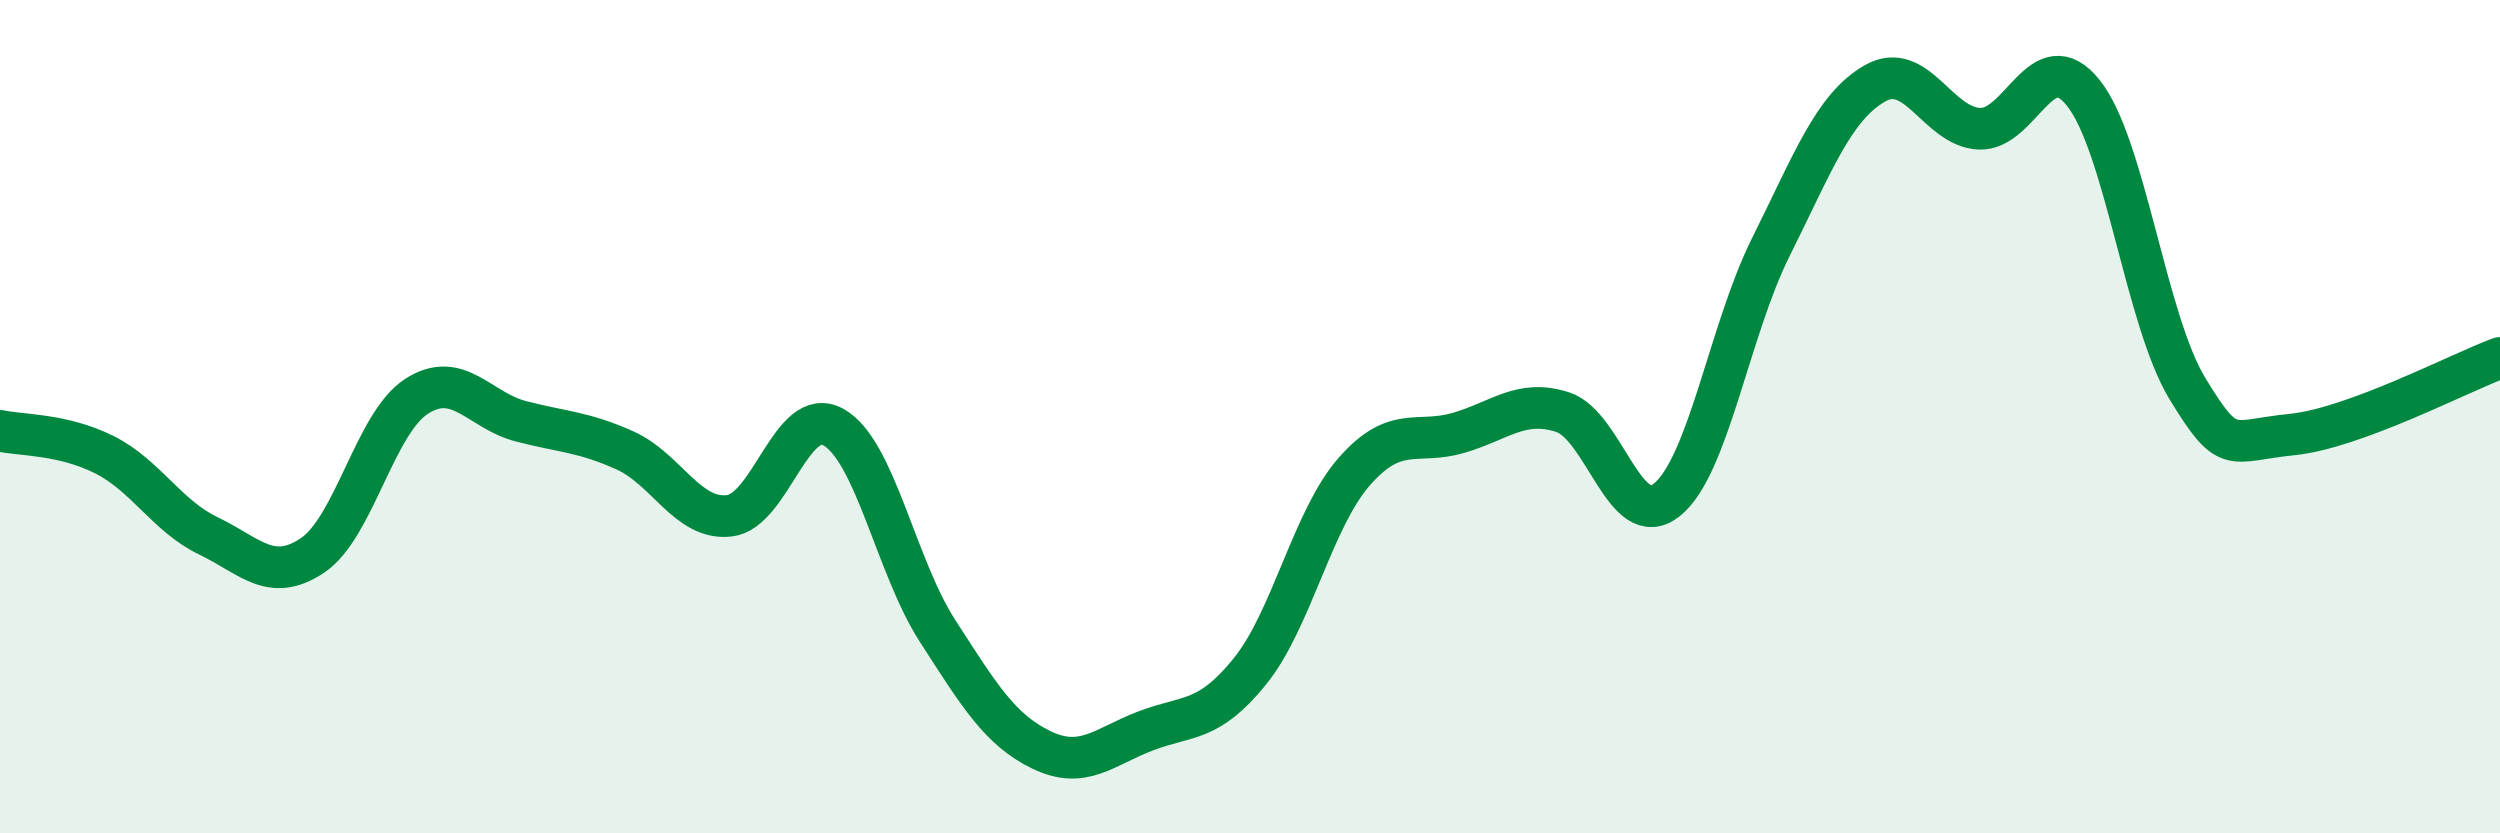
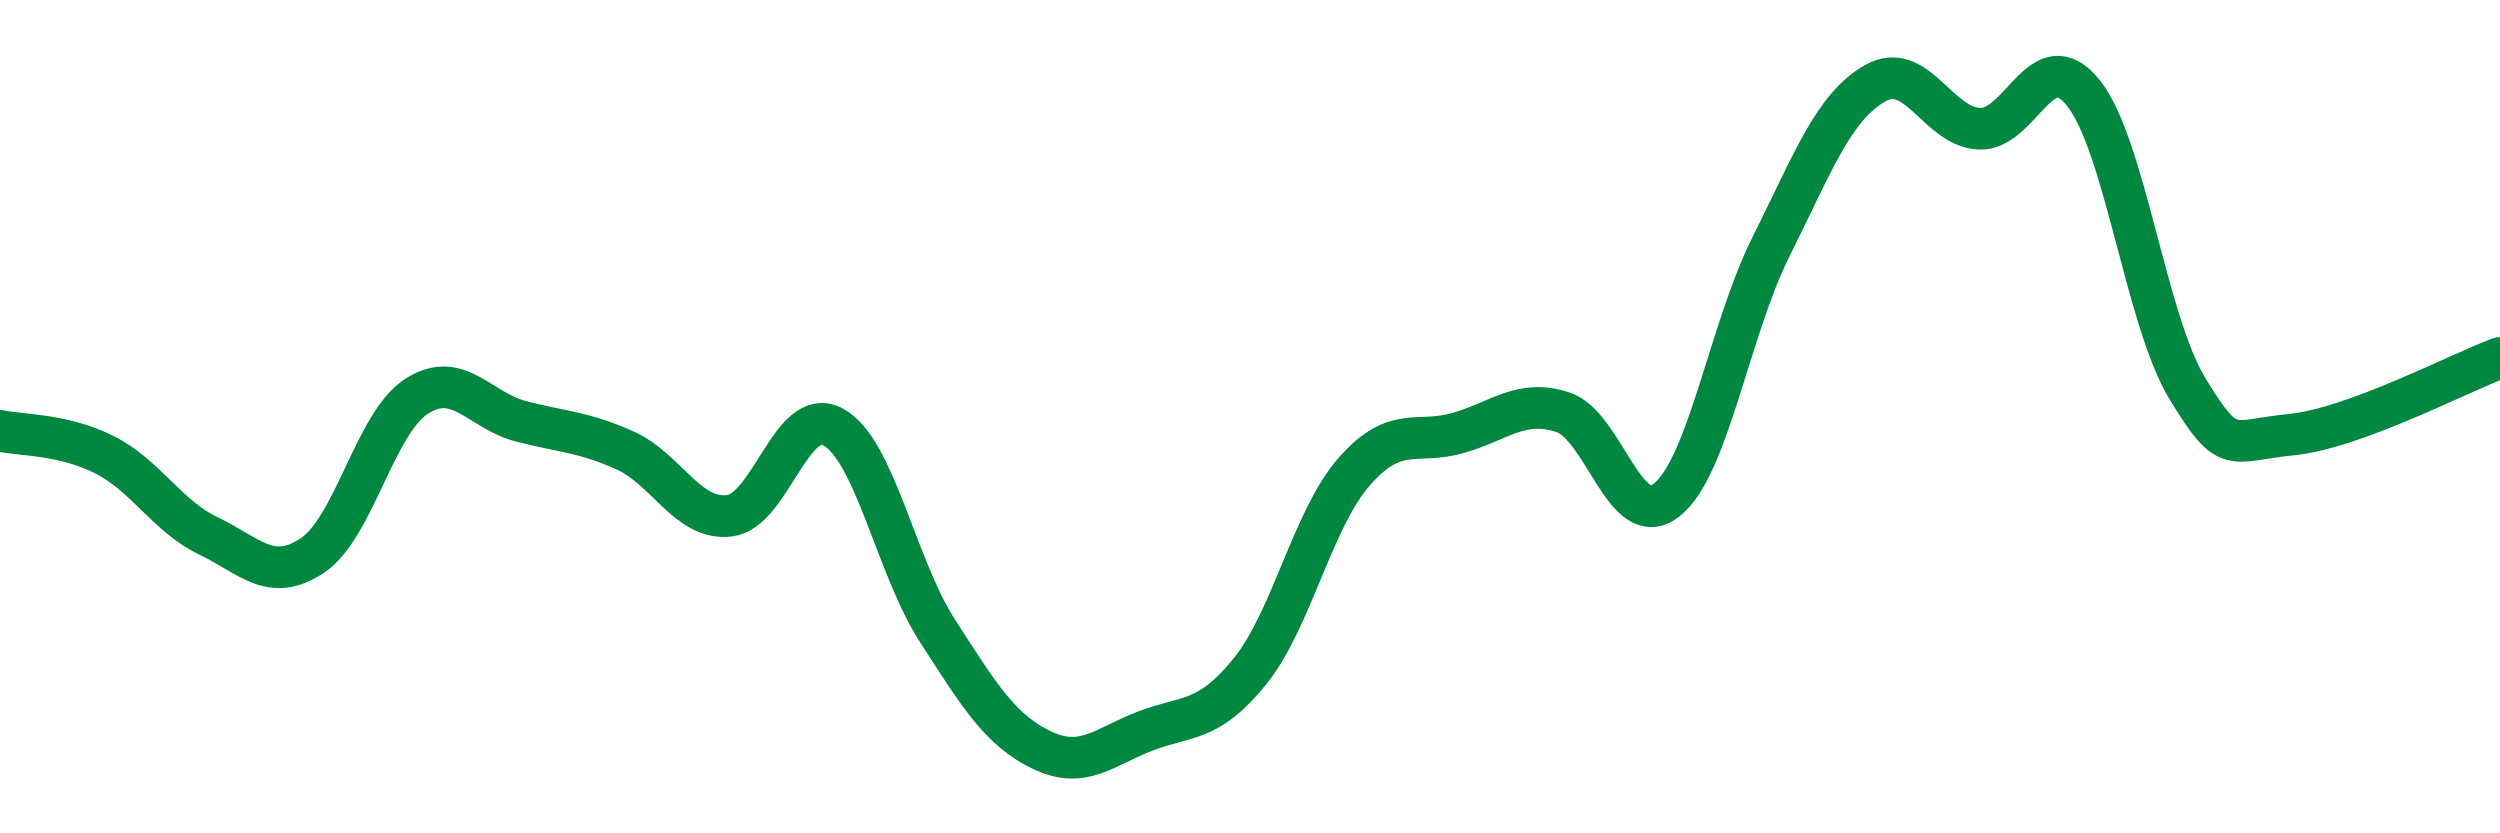
<svg xmlns="http://www.w3.org/2000/svg" width="60" height="20" viewBox="0 0 60 20">
-   <path d="M 0,10.34 C 0.5,10.45 1.5,10.41 2.5,10.91 C 3.5,11.41 4,12.38 5,12.86 C 6,13.34 6.5,14 7.5,13.33 C 8.5,12.66 9,10.15 10,9.51 C 11,8.87 11.5,9.85 12.5,10.11 C 13.5,10.37 14,10.36 15,10.81 C 16,11.26 16.5,12.49 17.5,12.38 C 18.5,12.27 19,9.7 20,10.25 C 21,10.8 21.5,13.59 22.5,15.14 C 23.5,16.69 24,17.52 25,18 C 26,18.48 26.5,17.92 27.5,17.54 C 28.5,17.16 29,17.35 30,16.11 C 31,14.87 31.5,12.46 32.5,11.32 C 33.5,10.18 34,10.68 35,10.39 C 36,10.1 36.5,9.57 37.5,9.89 C 38.5,10.21 39,12.79 40,12 C 41,11.21 41.5,7.93 42.5,5.93 C 43.5,3.93 44,2.57 45,2 C 46,1.43 46.5,3.04 47.5,3.09 C 48.5,3.14 49,0.98 50,2.23 C 51,3.48 51.5,7.69 52.5,9.33 C 53.5,10.97 53.5,10.58 55,10.43 C 56.5,10.28 59,8.96 60,8.59L60 20L0 20Z" fill="#008740" opacity="0.1" stroke-linecap="round" stroke-linejoin="round" />
  <path d="M 0,10.34 C 0.5,10.45 1.5,10.41 2.5,10.91 C 3.5,11.41 4,12.38 5,12.86 C 6,13.34 6.5,14 7.5,13.33 C 8.5,12.66 9,10.15 10,9.51 C 11,8.87 11.5,9.85 12.5,10.11 C 13.5,10.37 14,10.36 15,10.81 C 16,11.26 16.5,12.49 17.5,12.38 C 18.5,12.27 19,9.7 20,10.25 C 21,10.8 21.5,13.59 22.5,15.14 C 23.5,16.69 24,17.52 25,18 C 26,18.48 26.5,17.92 27.5,17.54 C 28.5,17.16 29,17.35 30,16.11 C 31,14.87 31.5,12.46 32.5,11.32 C 33.5,10.18 34,10.68 35,10.39 C 36,10.1 36.5,9.57 37.5,9.89 C 38.5,10.21 39,12.79 40,12 C 41,11.21 41.5,7.93 42.5,5.93 C 43.5,3.93 44,2.57 45,2 C 46,1.43 46.5,3.04 47.5,3.09 C 48.5,3.14 49,0.98 50,2.23 C 51,3.48 51.5,7.69 52.5,9.33 C 53.5,10.97 53.5,10.58 55,10.43 C 56.5,10.28 59,8.96 60,8.59" stroke="#008740" stroke-width="1" fill="none" stroke-linecap="round" stroke-linejoin="round" />
</svg>